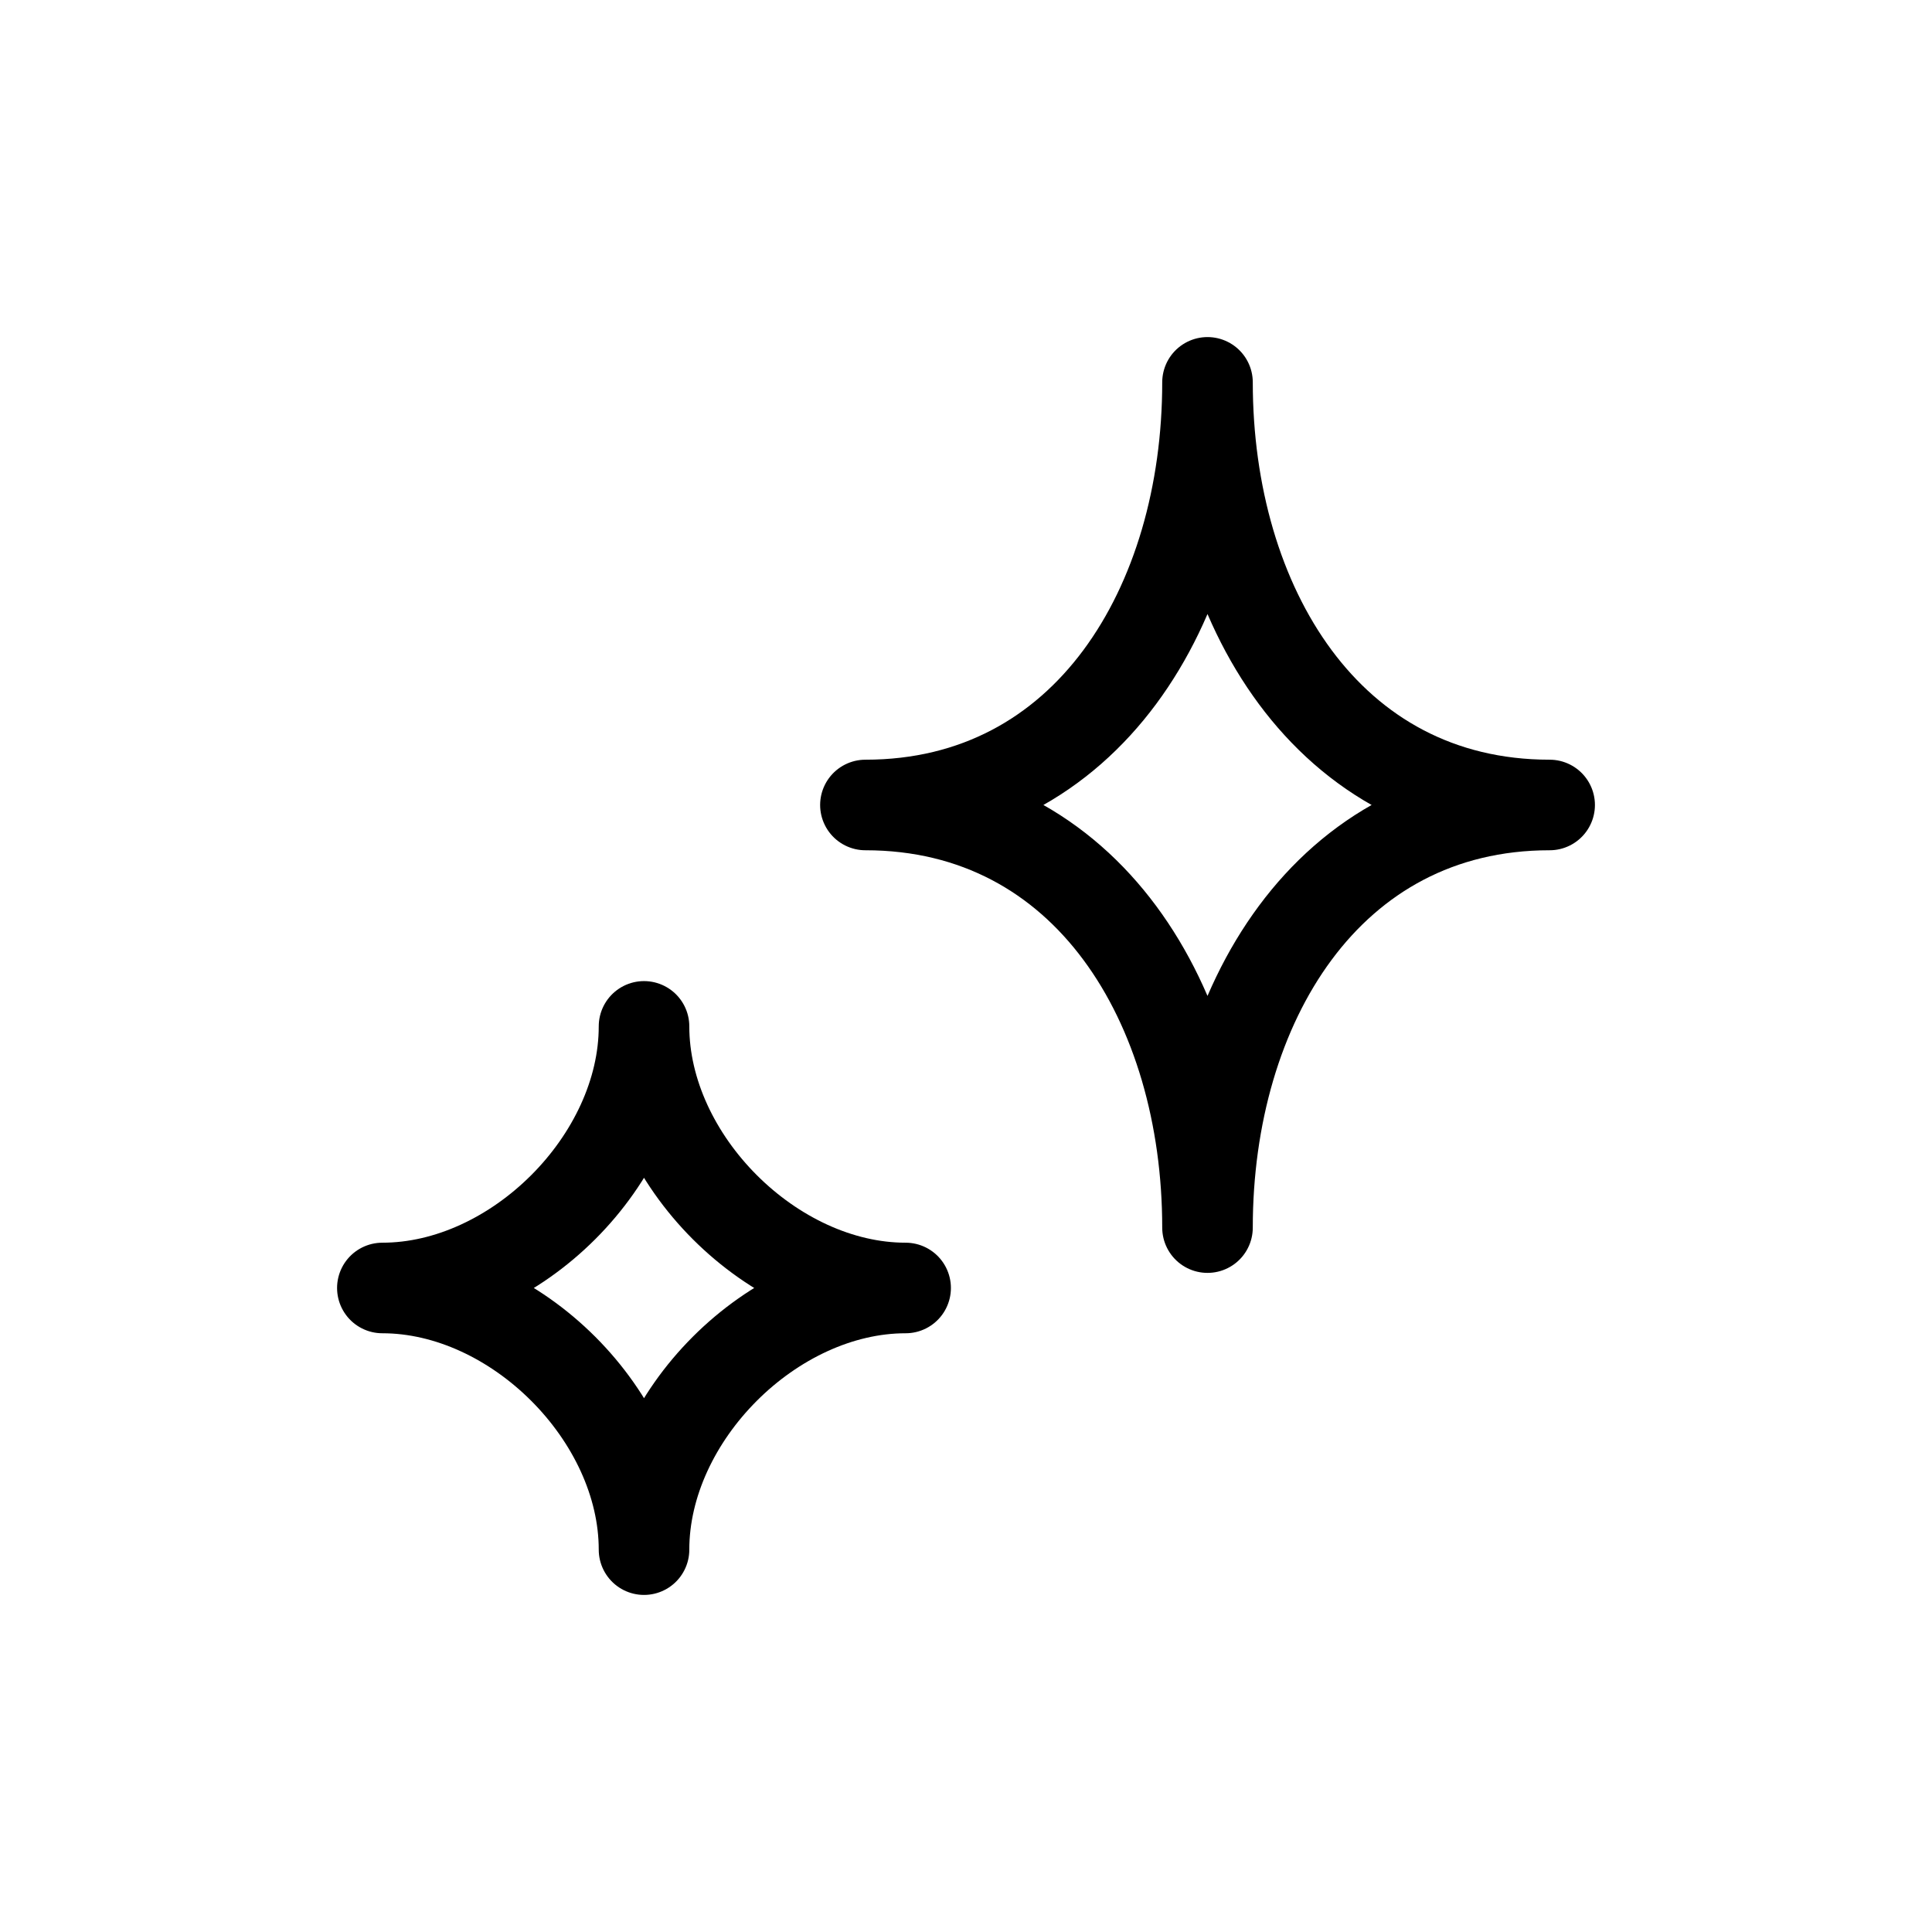
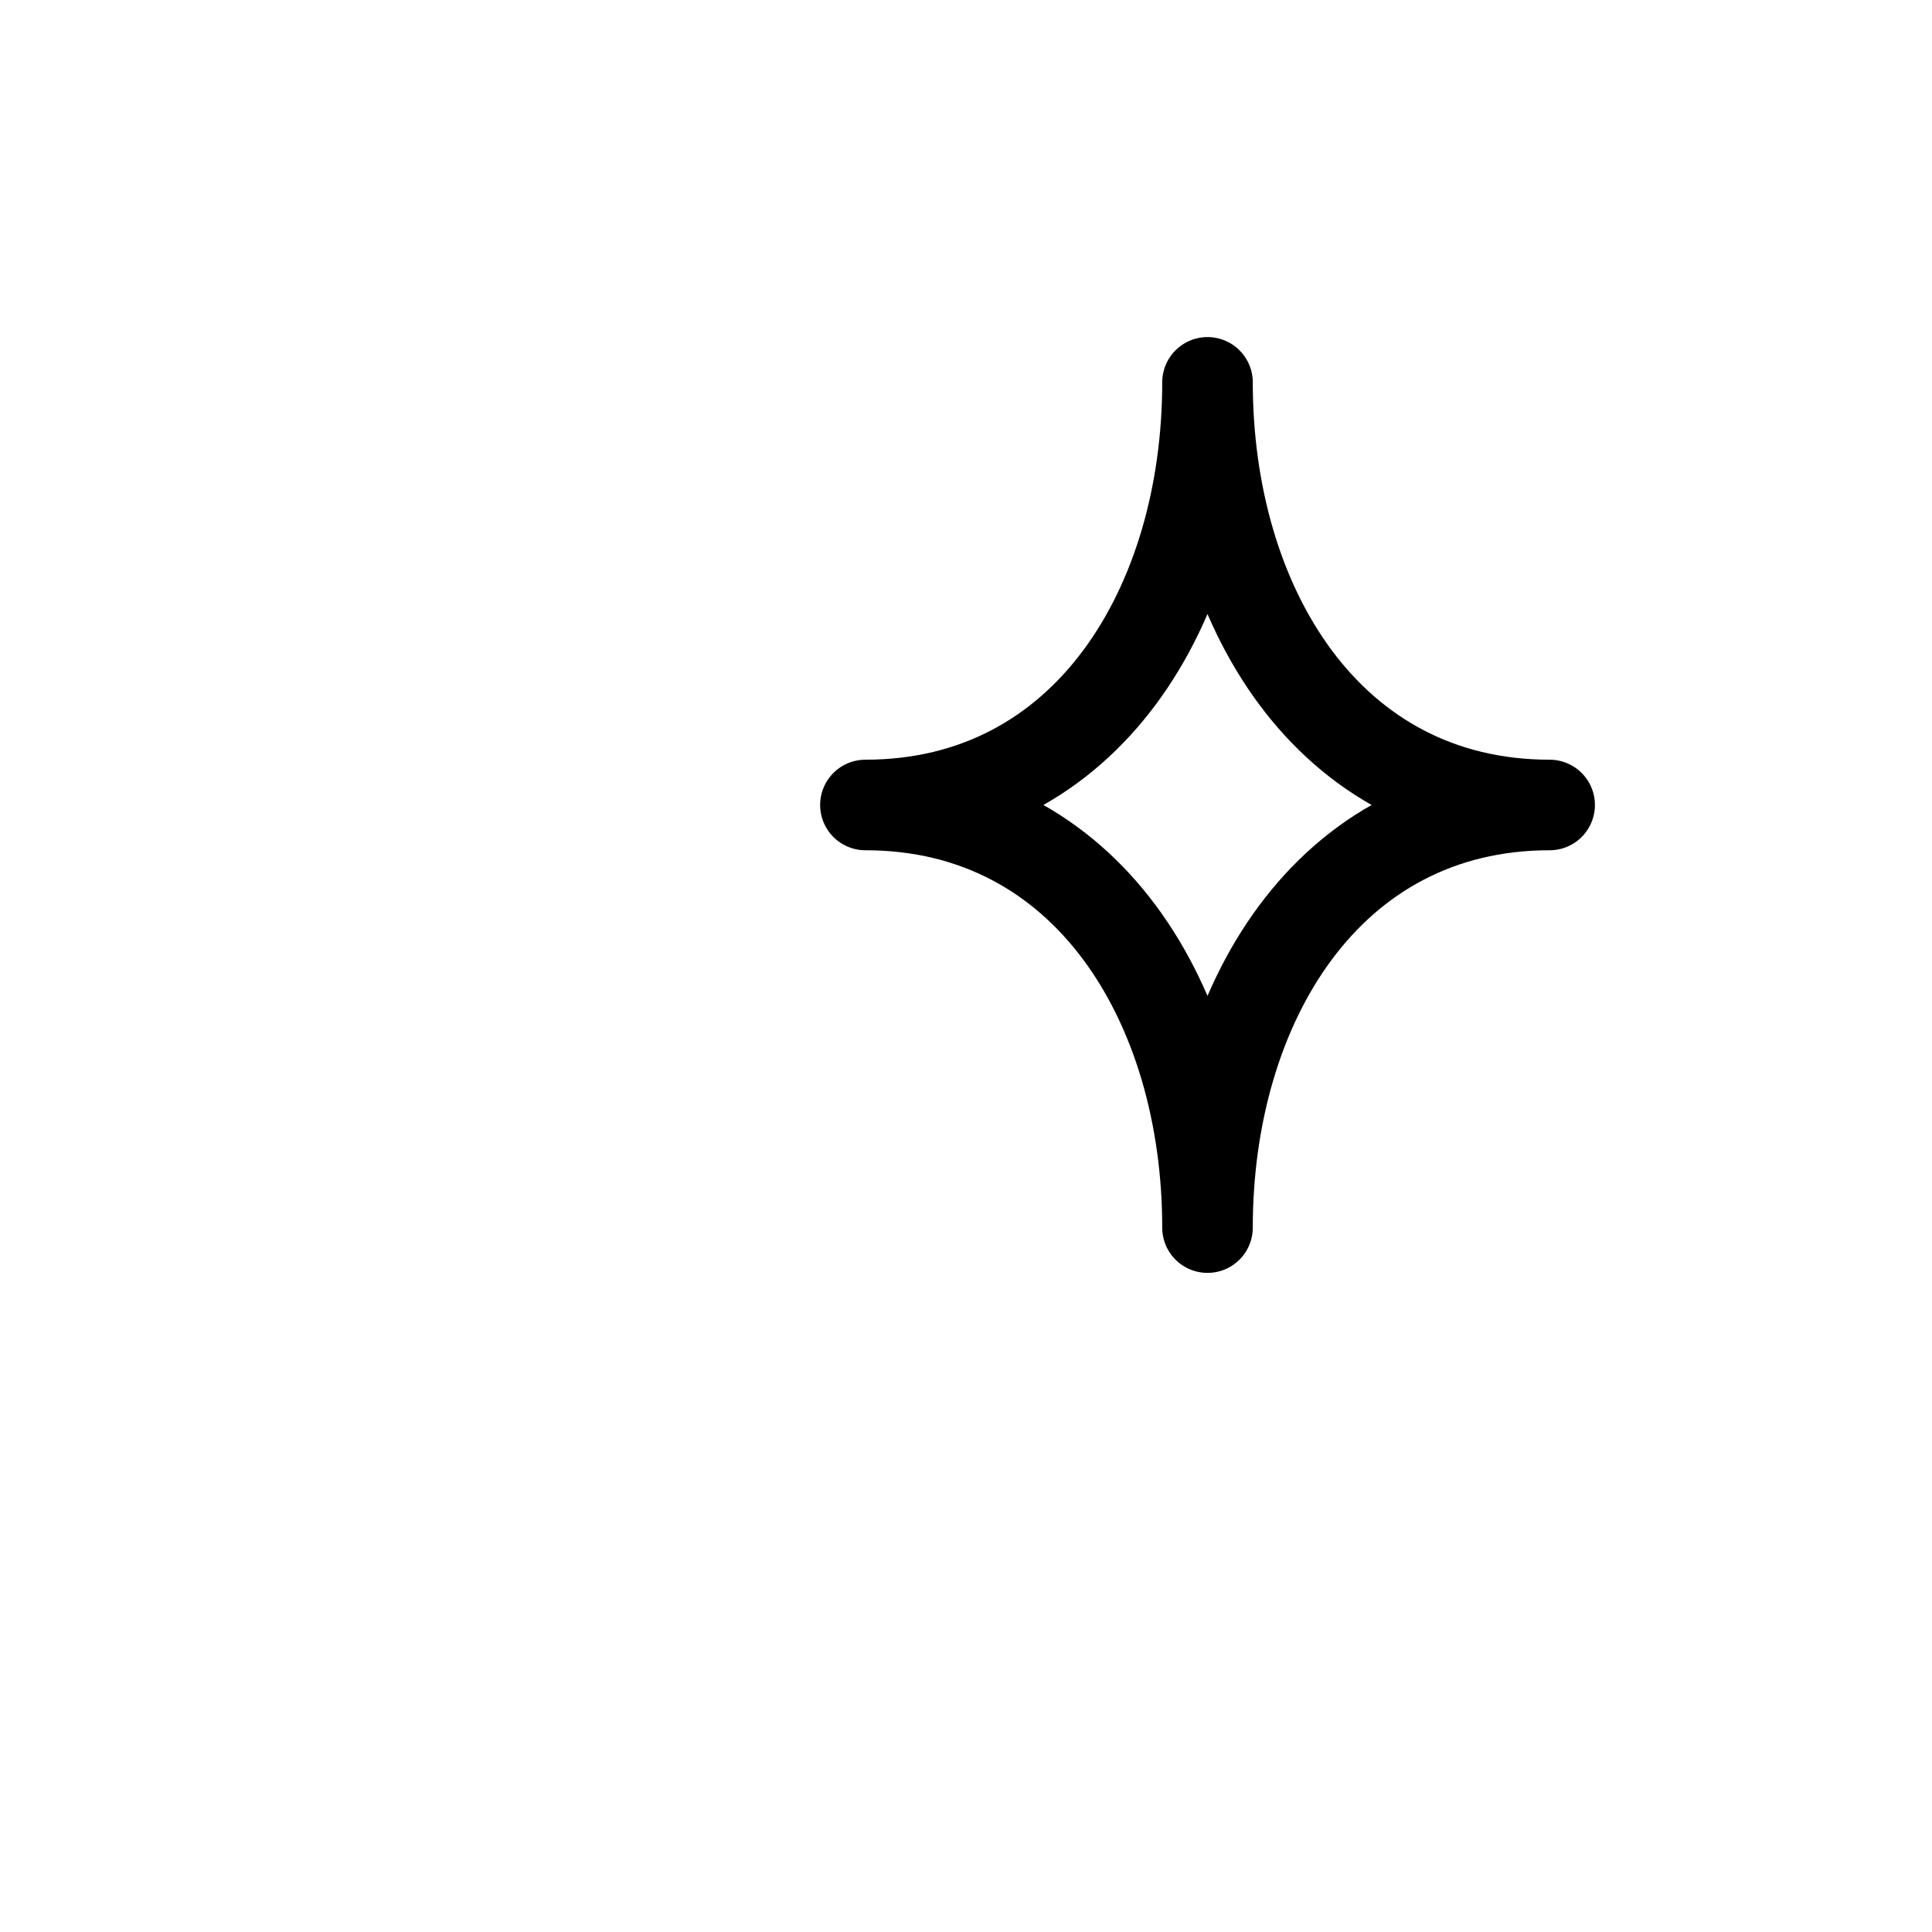
<svg xmlns="http://www.w3.org/2000/svg" width="32" height="32" viewBox="0 0 32 32" fill="none">
  <path d="M20 6.333C20 10.015 18.015 13.333 14.334 13.333C18.015 13.333 20 16.651 20 20.333C20 16.651 21.985 13.333 25.667 13.333C21.985 13.333 20 10.015 20 6.333Z" stroke="black" stroke-width="1.5" stroke-linecap="round" stroke-linejoin="round" />
-   <path d="M10.667 17C10.667 19.209 8.543 21.333 6.333 21.333C8.543 21.333 10.667 23.457 10.667 25.667C10.667 23.457 12.791 21.333 15 21.333C12.791 21.333 10.667 19.209 10.667 17Z" stroke="black" stroke-width="1.5" stroke-linecap="round" stroke-linejoin="round" />
</svg>